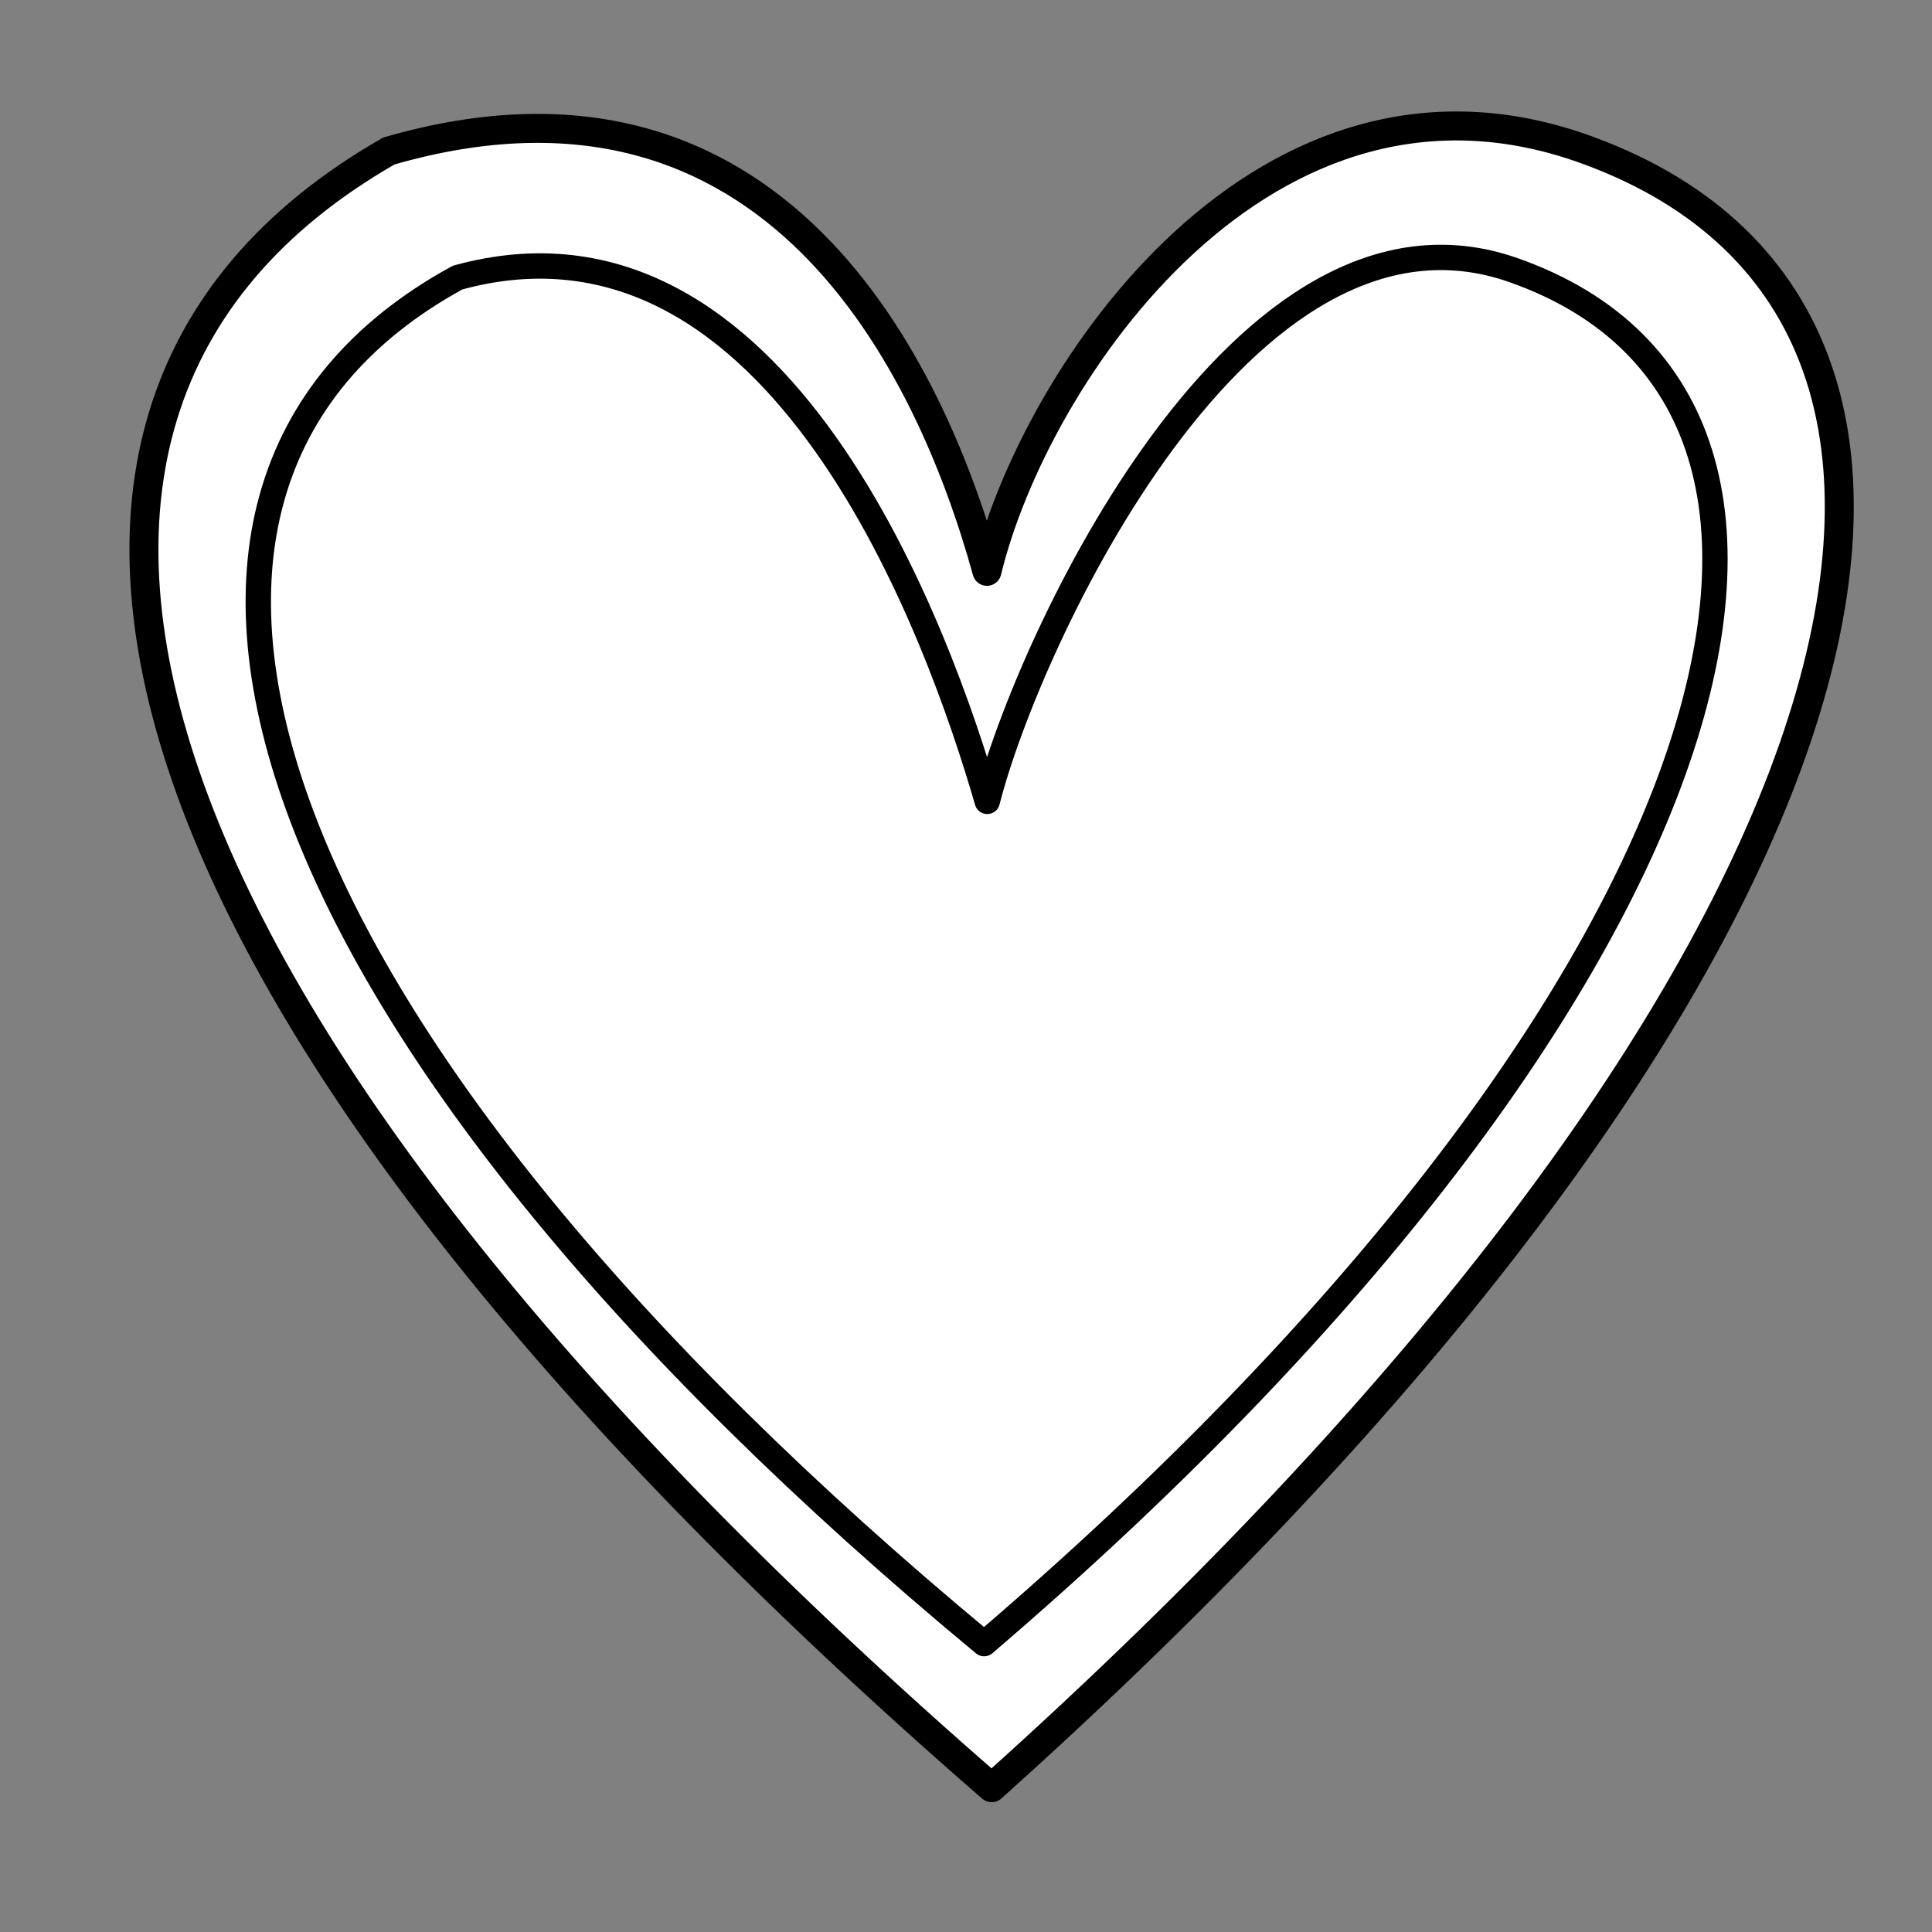
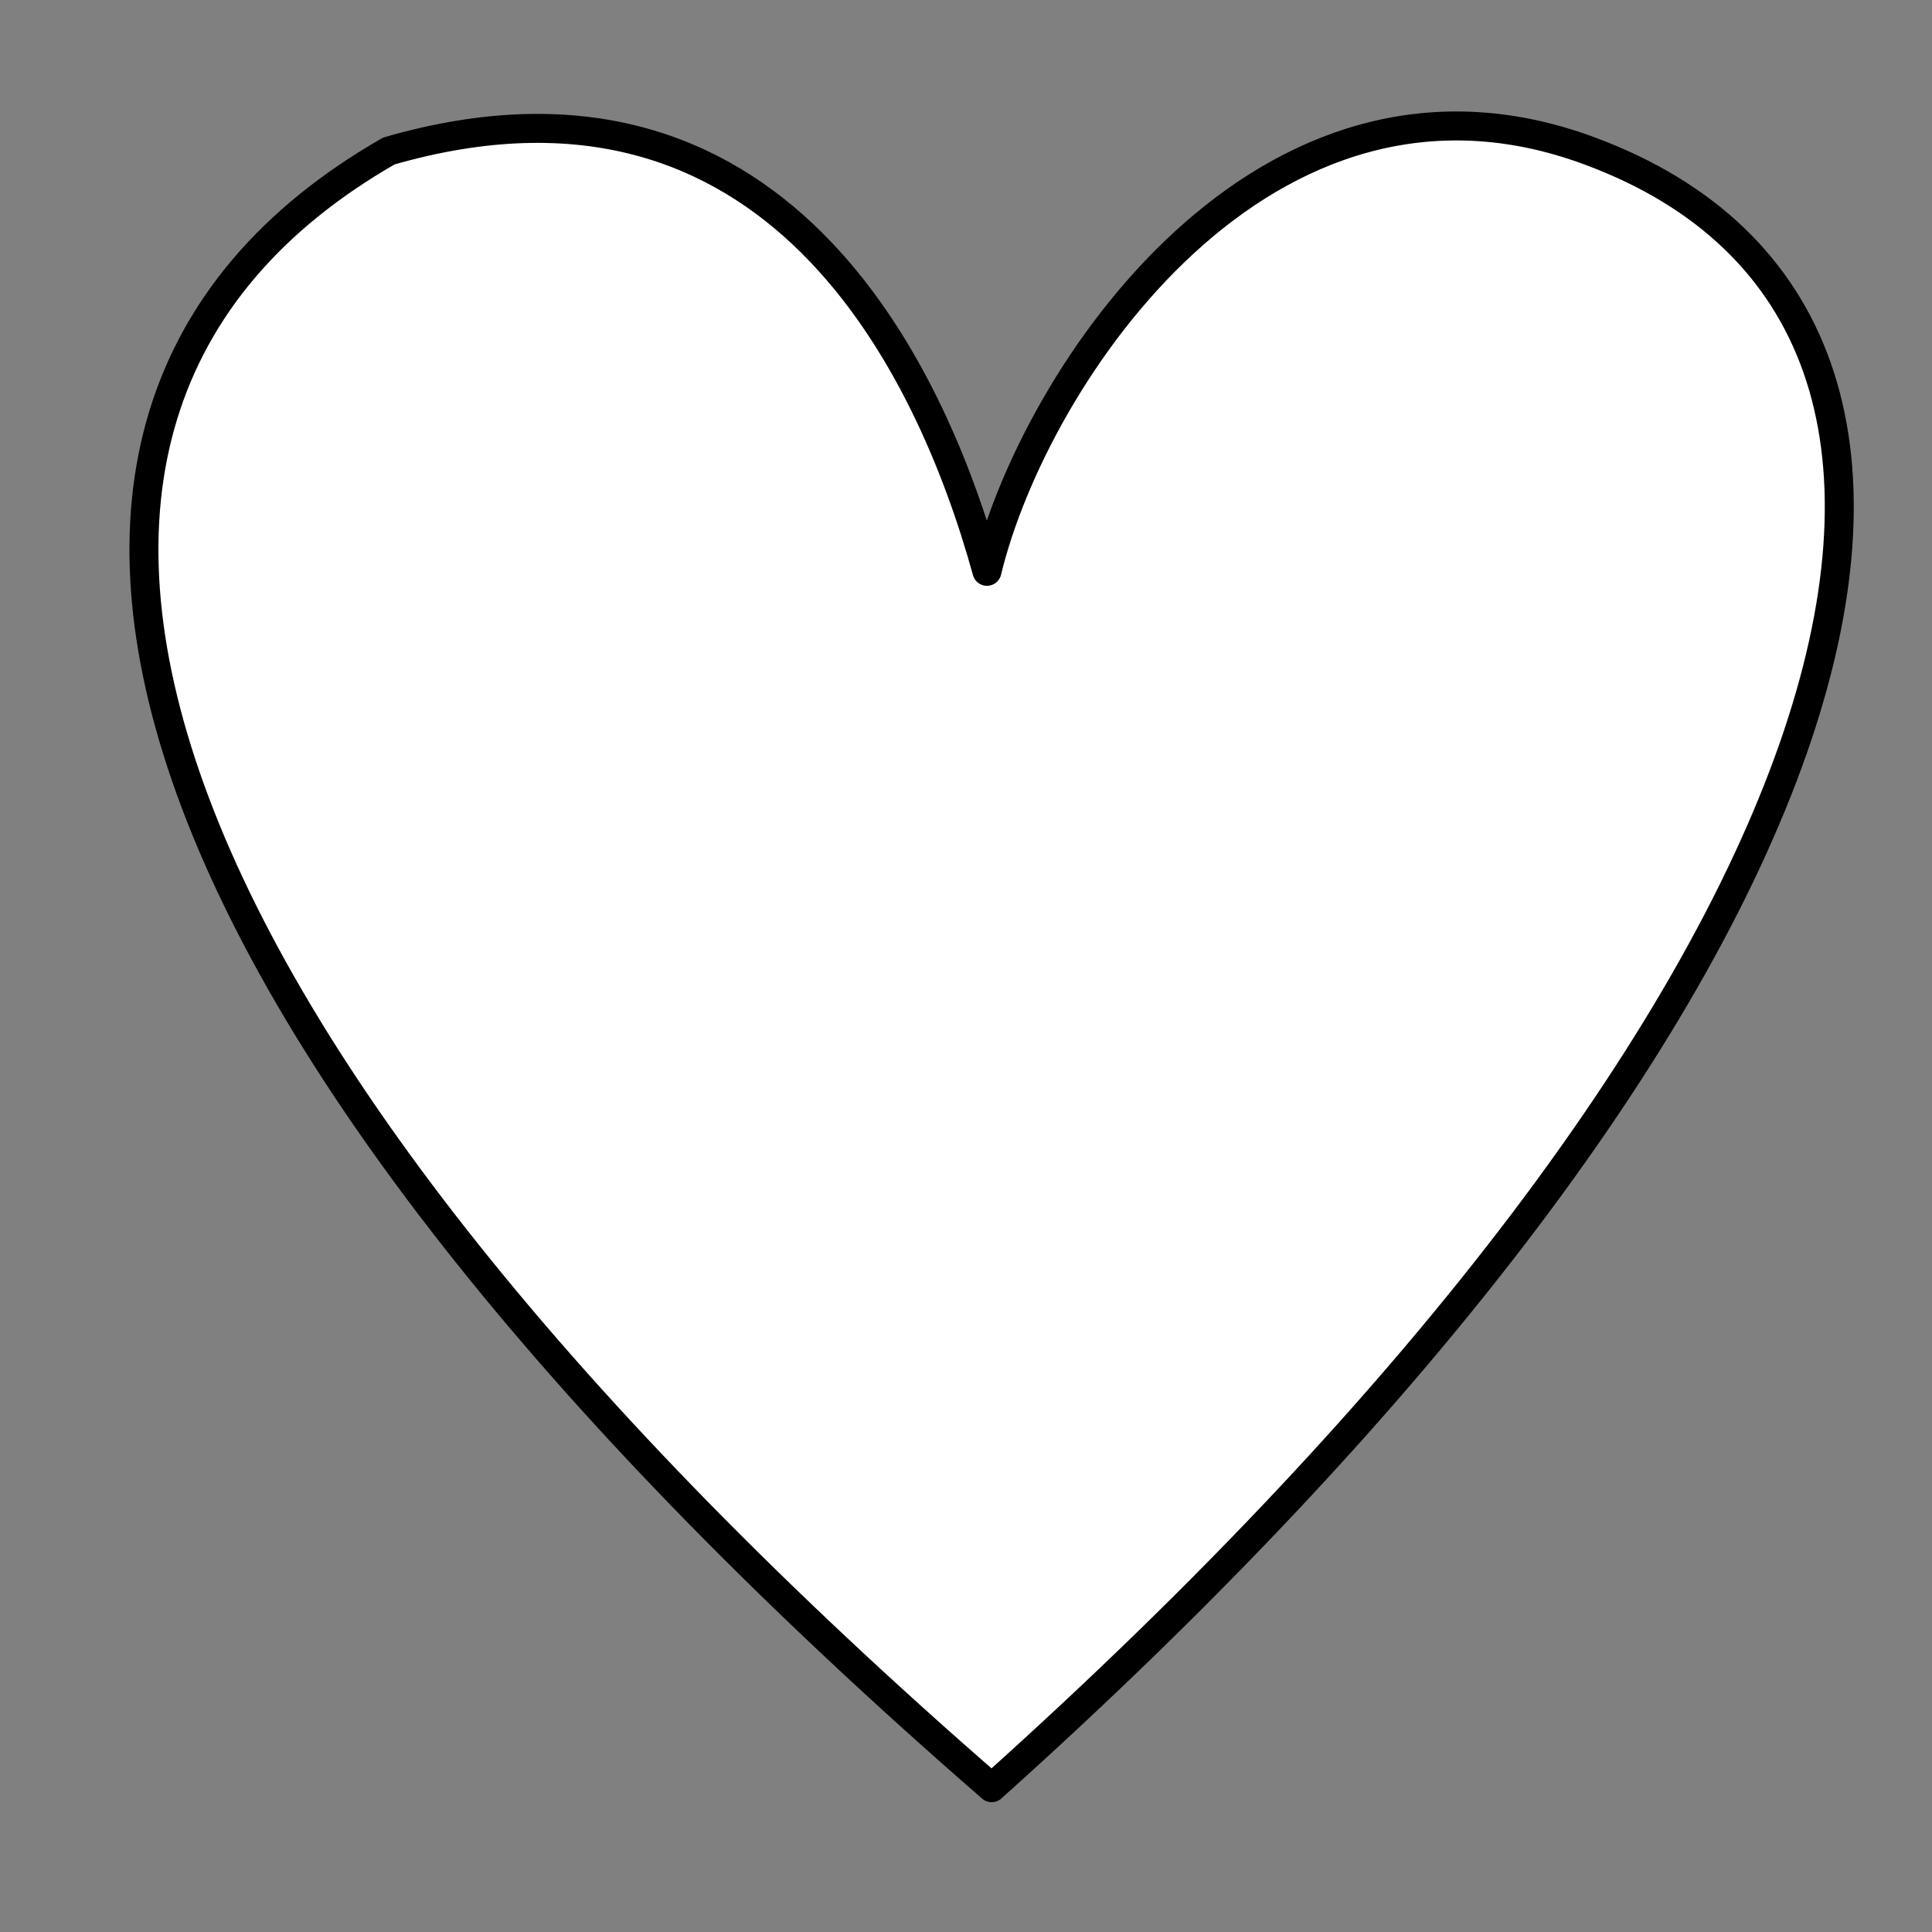
<svg xmlns="http://www.w3.org/2000/svg" xmlns:xlink="http://www.w3.org/1999/xlink" width="533.333" height="533.333">
  <rect width="100%" height="100%" fill="#808080" stroke="none" />
  <defs>
    <linearGradient id="linearGradient1093">
      <stop stop-color="#ffffe8" stop-opacity="0.65" offset="0" id="stop1094" />
      <stop stop-color="#ffffff" stop-opacity="0" offset="1" id="stop1095" />
    </linearGradient>
    <linearGradient xlink:href="#linearGradient1093" id="linearGradient1096" />
    <linearGradient xlink:href="#linearGradient1093" id="linearGradient1097" />
  </defs>
  <g>
    <title>Layer 1</title>
    <path fill="#ffffff" fill-rule="evenodd" stroke="#000000" stroke-width="8" stroke-linejoin="round" id="path737" d="m273.751,493.5c-237.9,-206.656 -296.4,-377.372 -166.4,-451.819c106.6,-30.806 149.5,59.558 165.1,116.035c13,-53.91 76.7,-149.408 166.4,-116.035c128.266,47.492 79.734,232.328 -165.1,451.819z" />
-     <path id="svg_1" fill="#ffffff" fill-rule="evenodd" stroke="#000000" stroke-width="7" stroke-linejoin="round" d="m271.665,453.727c-199.282,-165.161 -254.245,-317.598 -145.348,-377.097c89.295,-24.62 133.152,99.447 146.219,144.584c10.89,-43.085 70.29,-173.256 145.429,-146.584c107.445,37.956 58.79,203.678 -146.3,379.097z" />
  </g>
</svg>